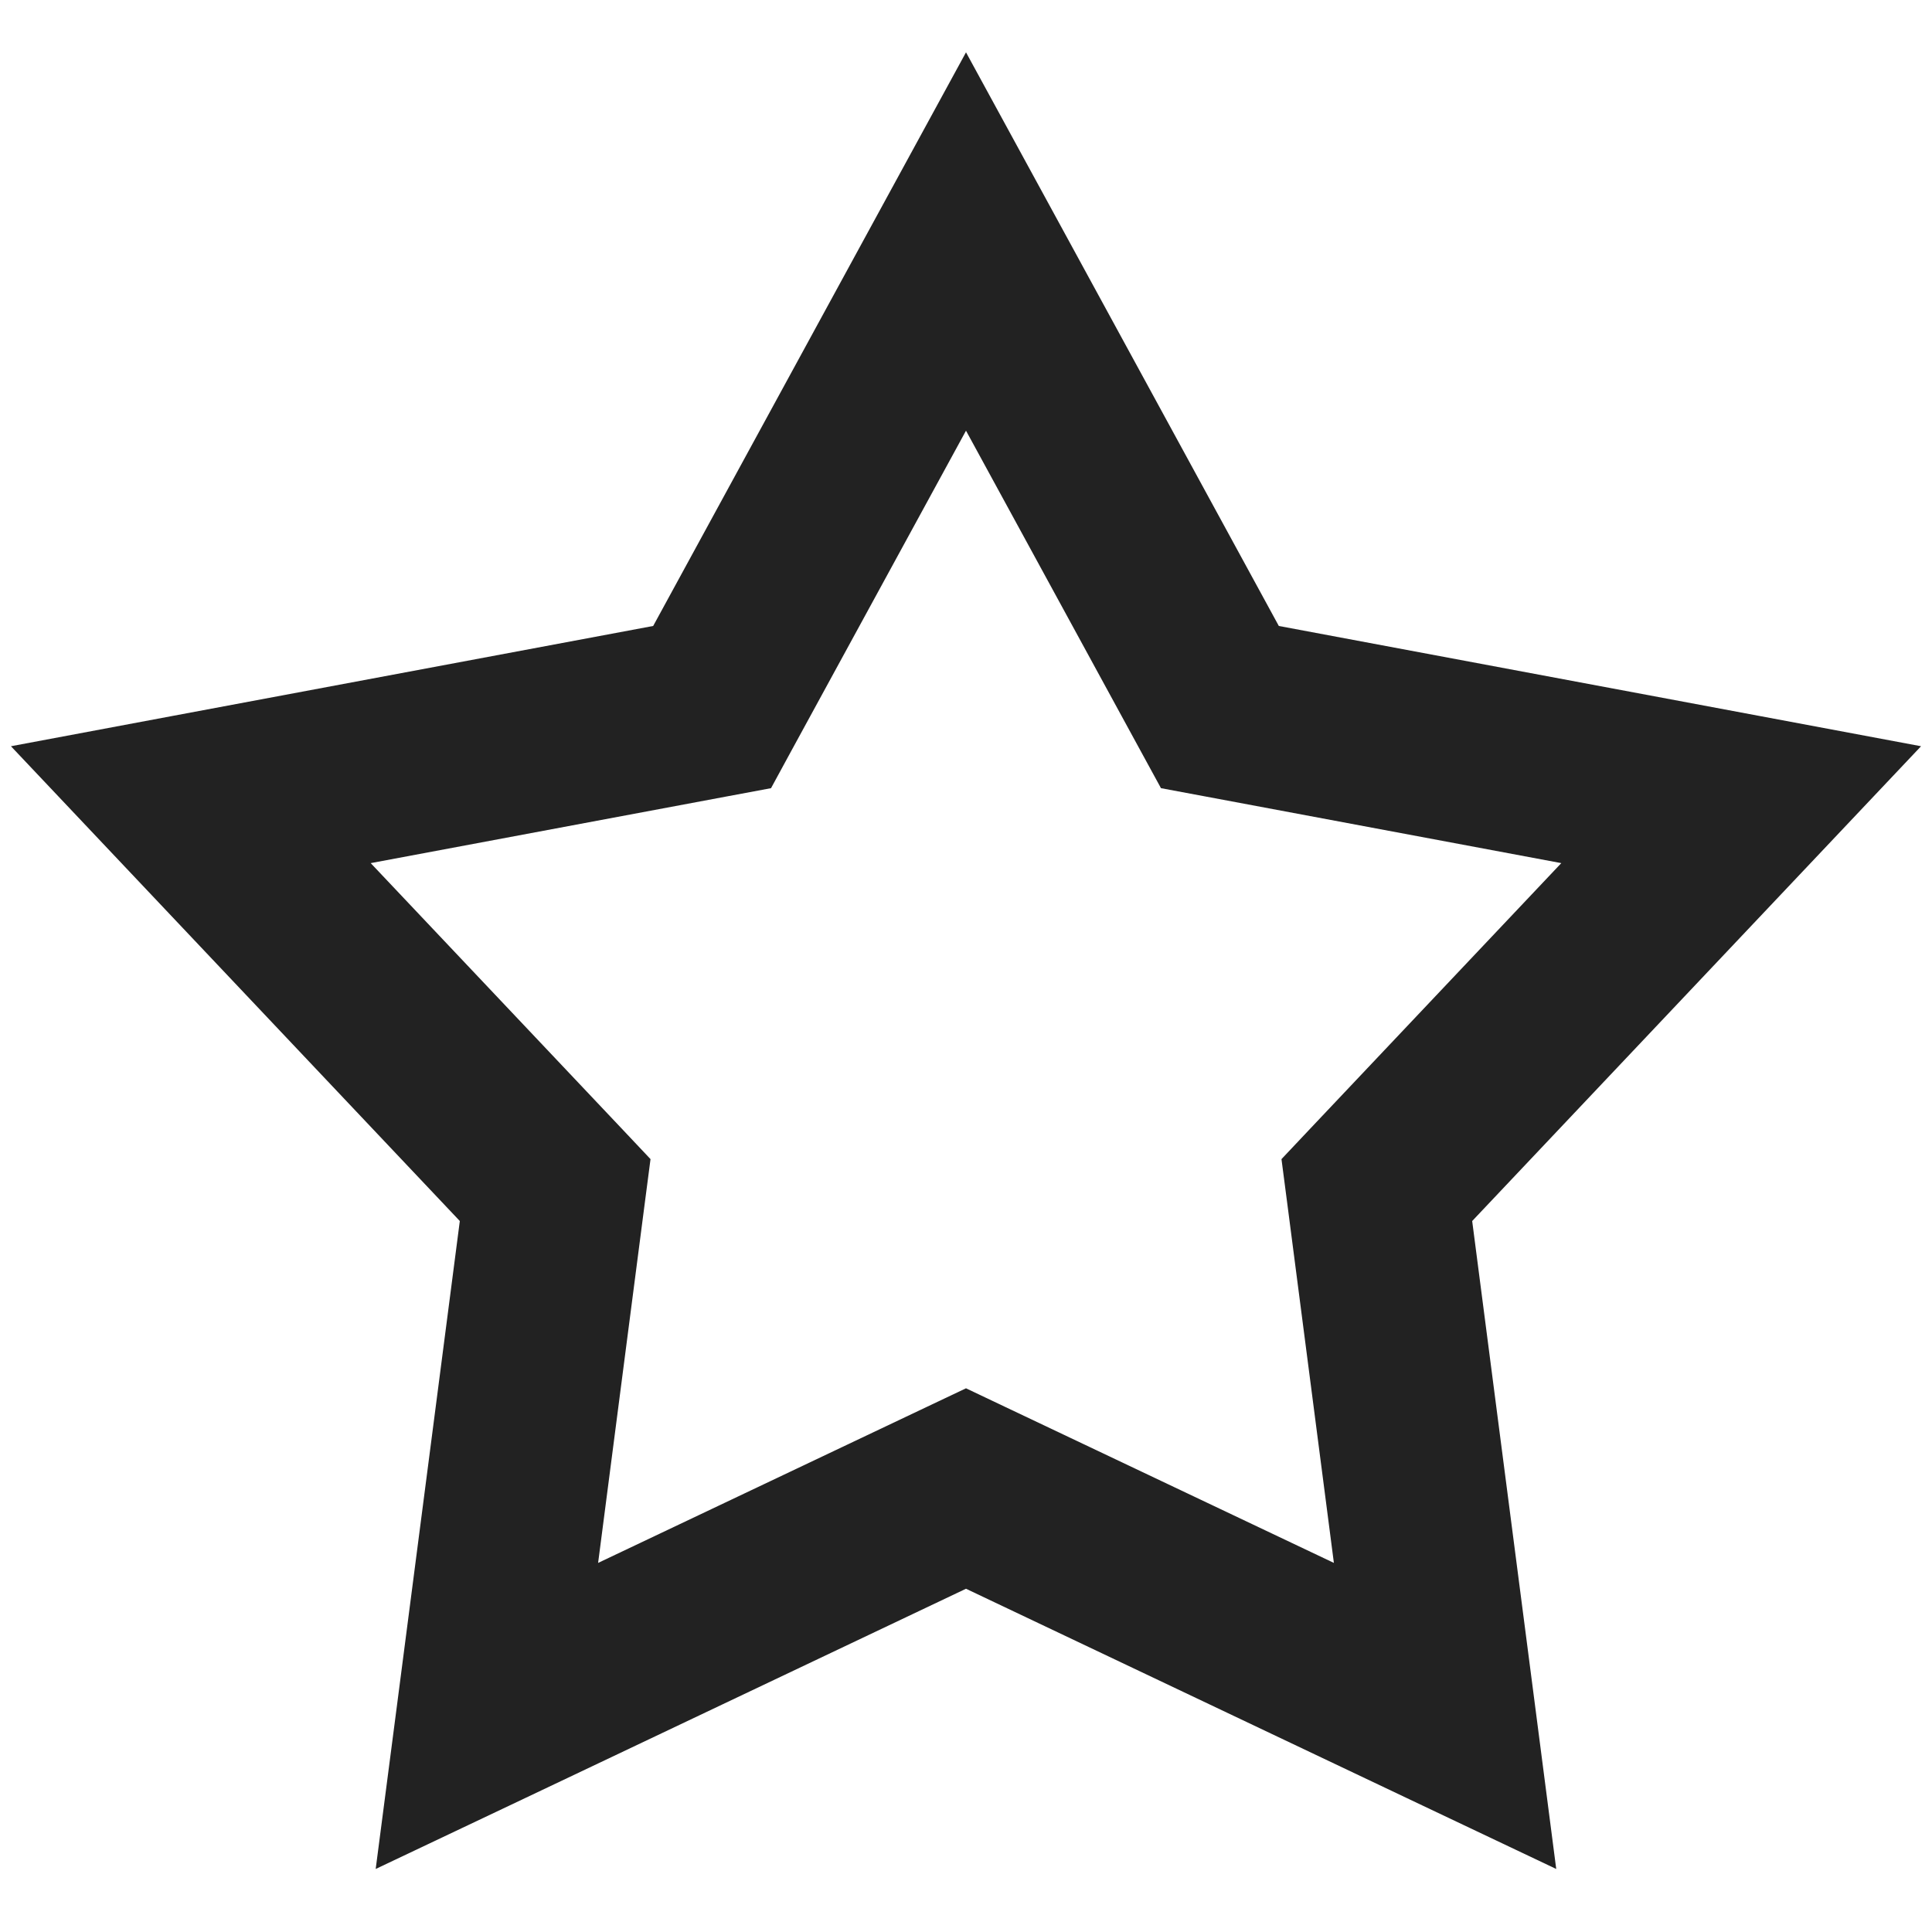
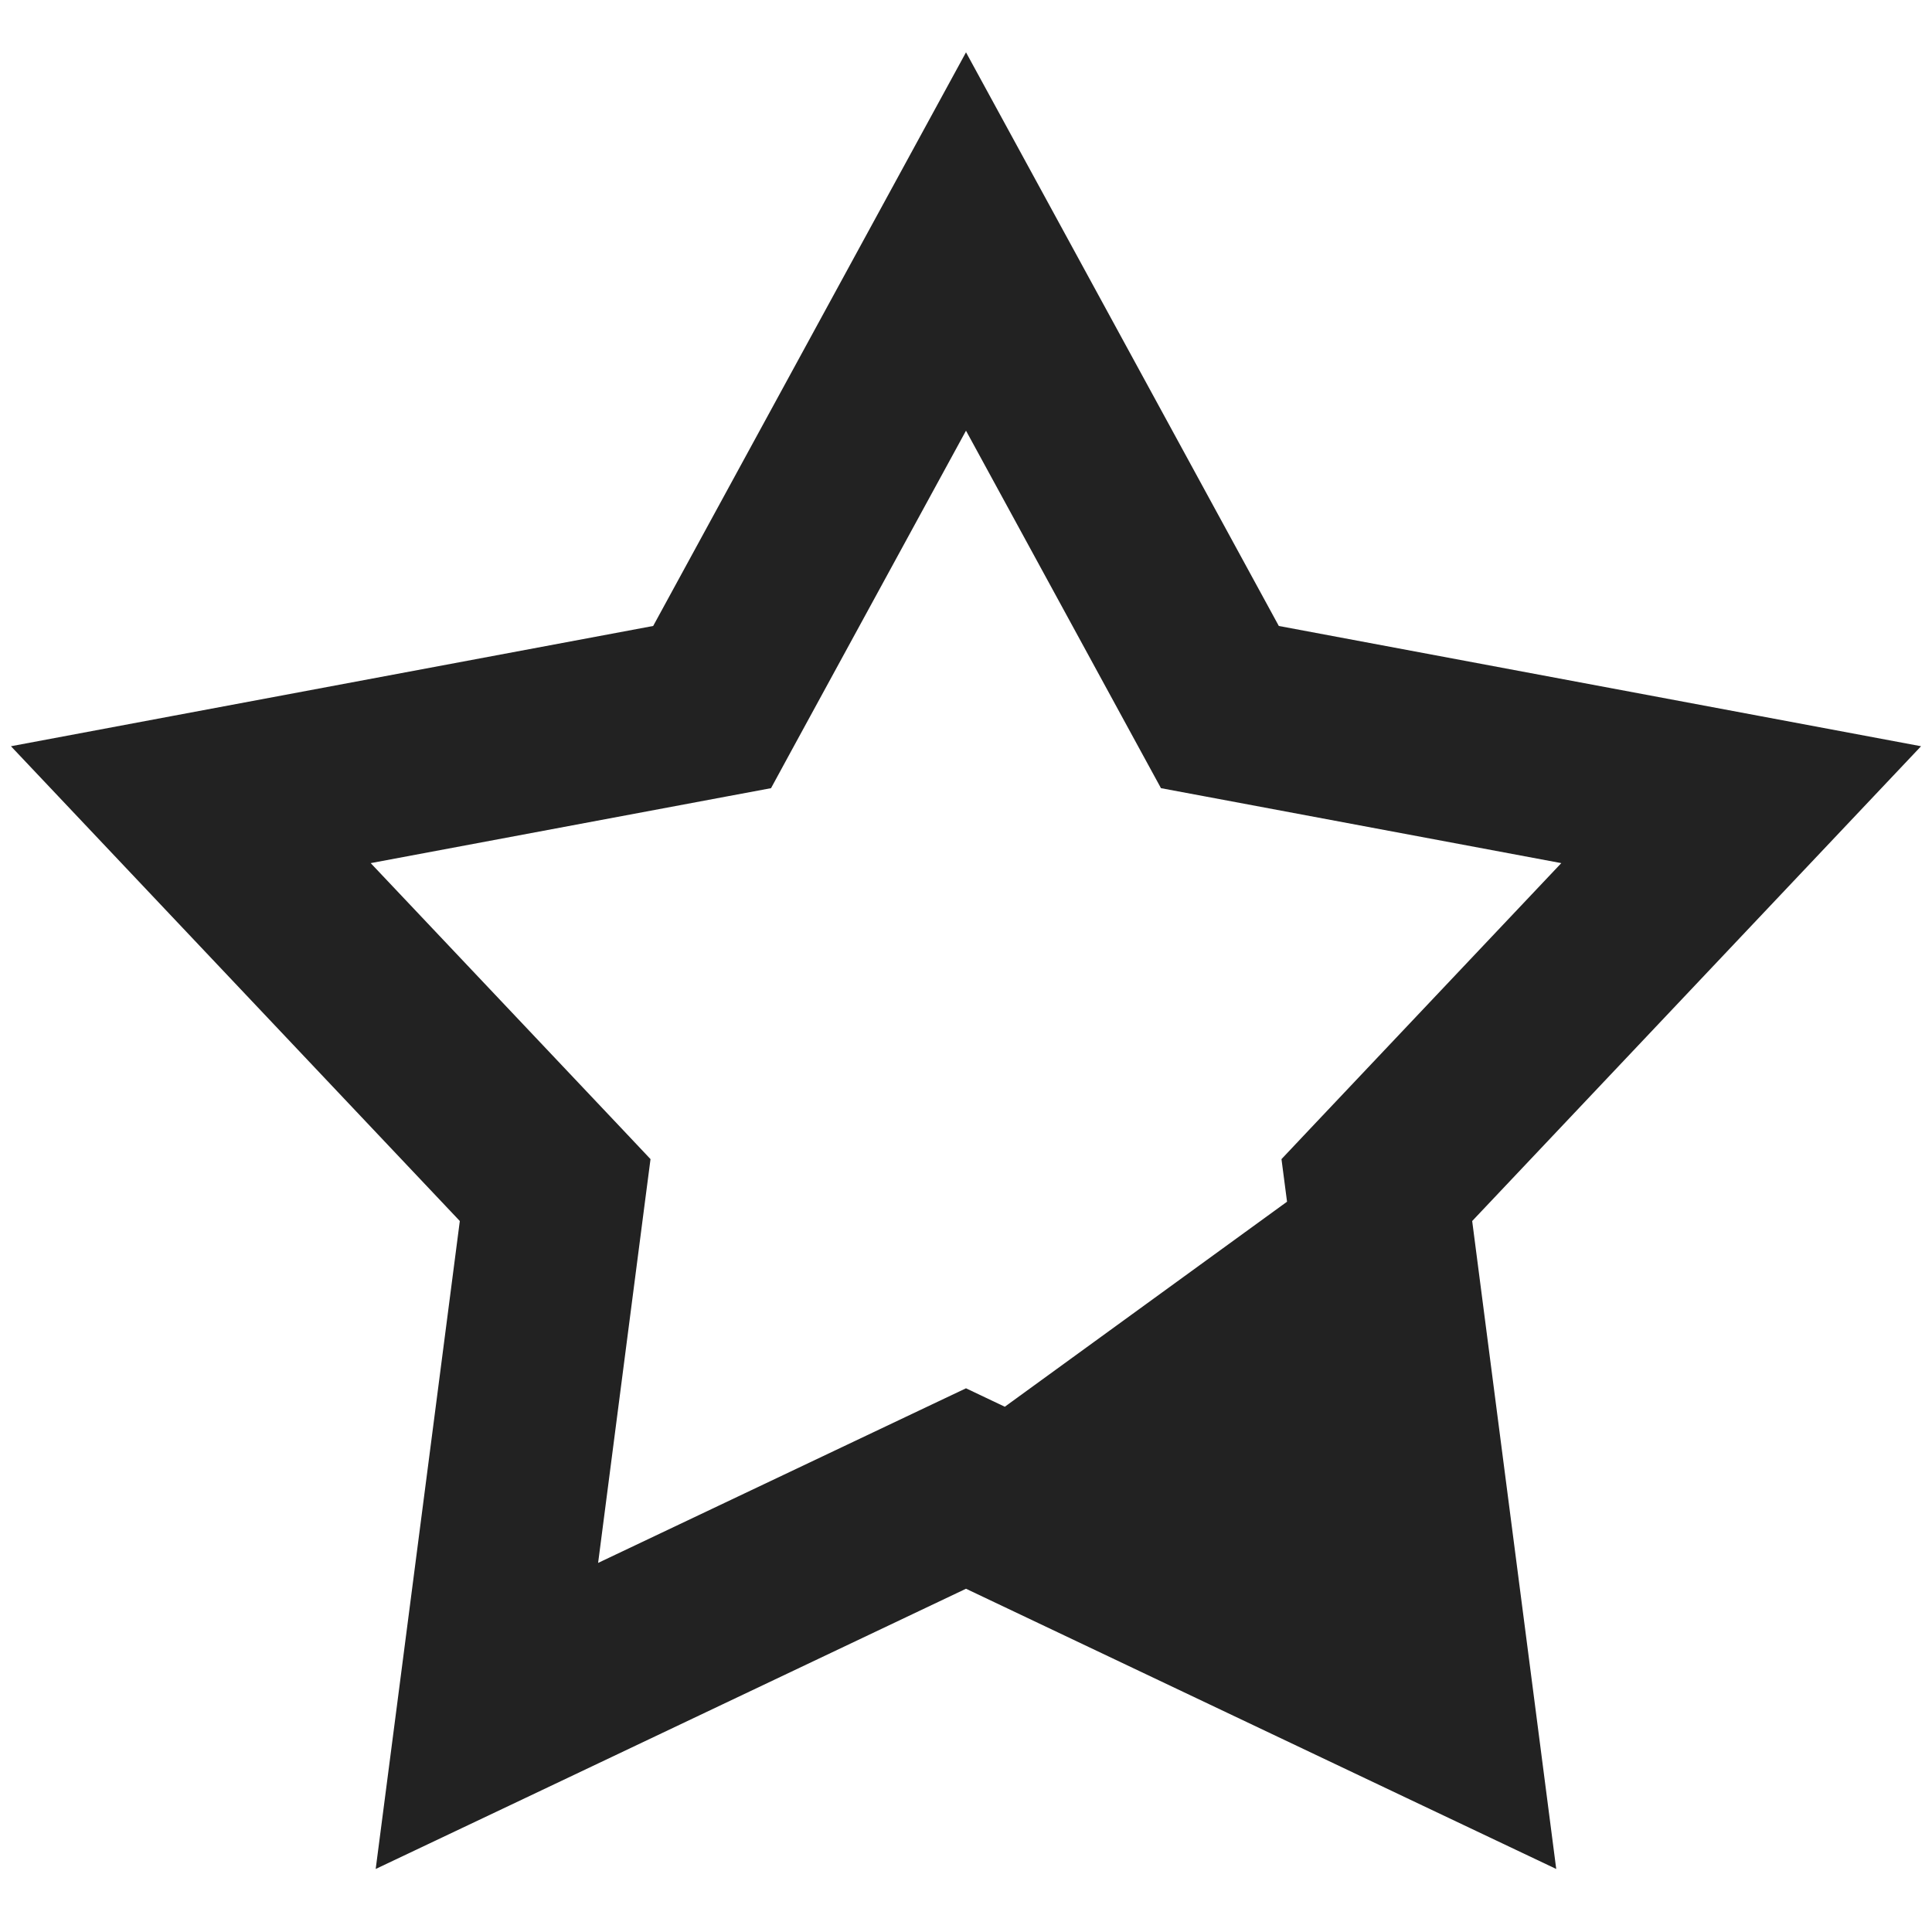
<svg xmlns="http://www.w3.org/2000/svg" width="24" height="24" viewBox="0 0 24 24" fill="none">
-   <path fill-rule="evenodd" clip-rule="evenodd" d="M12 0.65L12.988 2.461L15.886 7.776L21.836 8.89L23.864 9.27L22.447 10.769L18.288 15.168L19.067 21.172L19.332 23.217L17.469 22.333L12 19.736L6.531 22.333L4.667 23.217L4.933 21.172L5.712 15.168L1.553 10.769L0.136 9.27L2.163 8.89L8.114 7.776L11.012 2.461L12 0.65ZM12 5.35L9.833 9.322L9.578 9.791L9.053 9.889L4.605 10.722L7.714 14.01L8.081 14.399L8.012 14.928L7.43 19.415L11.517 17.475L12 17.246L12.482 17.475L16.57 19.415L15.988 14.928L15.919 14.399L16.286 14.01L19.395 10.722L14.947 9.889L14.422 9.791L14.166 9.322L12 5.35Z" fill="#222222" />
+   <path fill-rule="evenodd" clip-rule="evenodd" d="M12 0.65L12.988 2.461L15.886 7.776L21.836 8.89L23.864 9.27L22.447 10.769L18.288 15.168L19.067 21.172L19.332 23.217L17.469 22.333L12 19.736L6.531 22.333L4.667 23.217L4.933 21.172L5.712 15.168L1.553 10.769L0.136 9.27L2.163 8.89L8.114 7.776L11.012 2.461L12 0.65ZM12 5.35L9.833 9.322L9.578 9.791L9.053 9.889L4.605 10.722L7.714 14.01L8.081 14.399L8.012 14.928L7.43 19.415L11.517 17.475L12 17.246L12.482 17.475L15.988 14.928L15.919 14.399L16.286 14.01L19.395 10.722L14.947 9.889L14.422 9.791L14.166 9.322L12 5.35Z" fill="#222222" />
</svg>